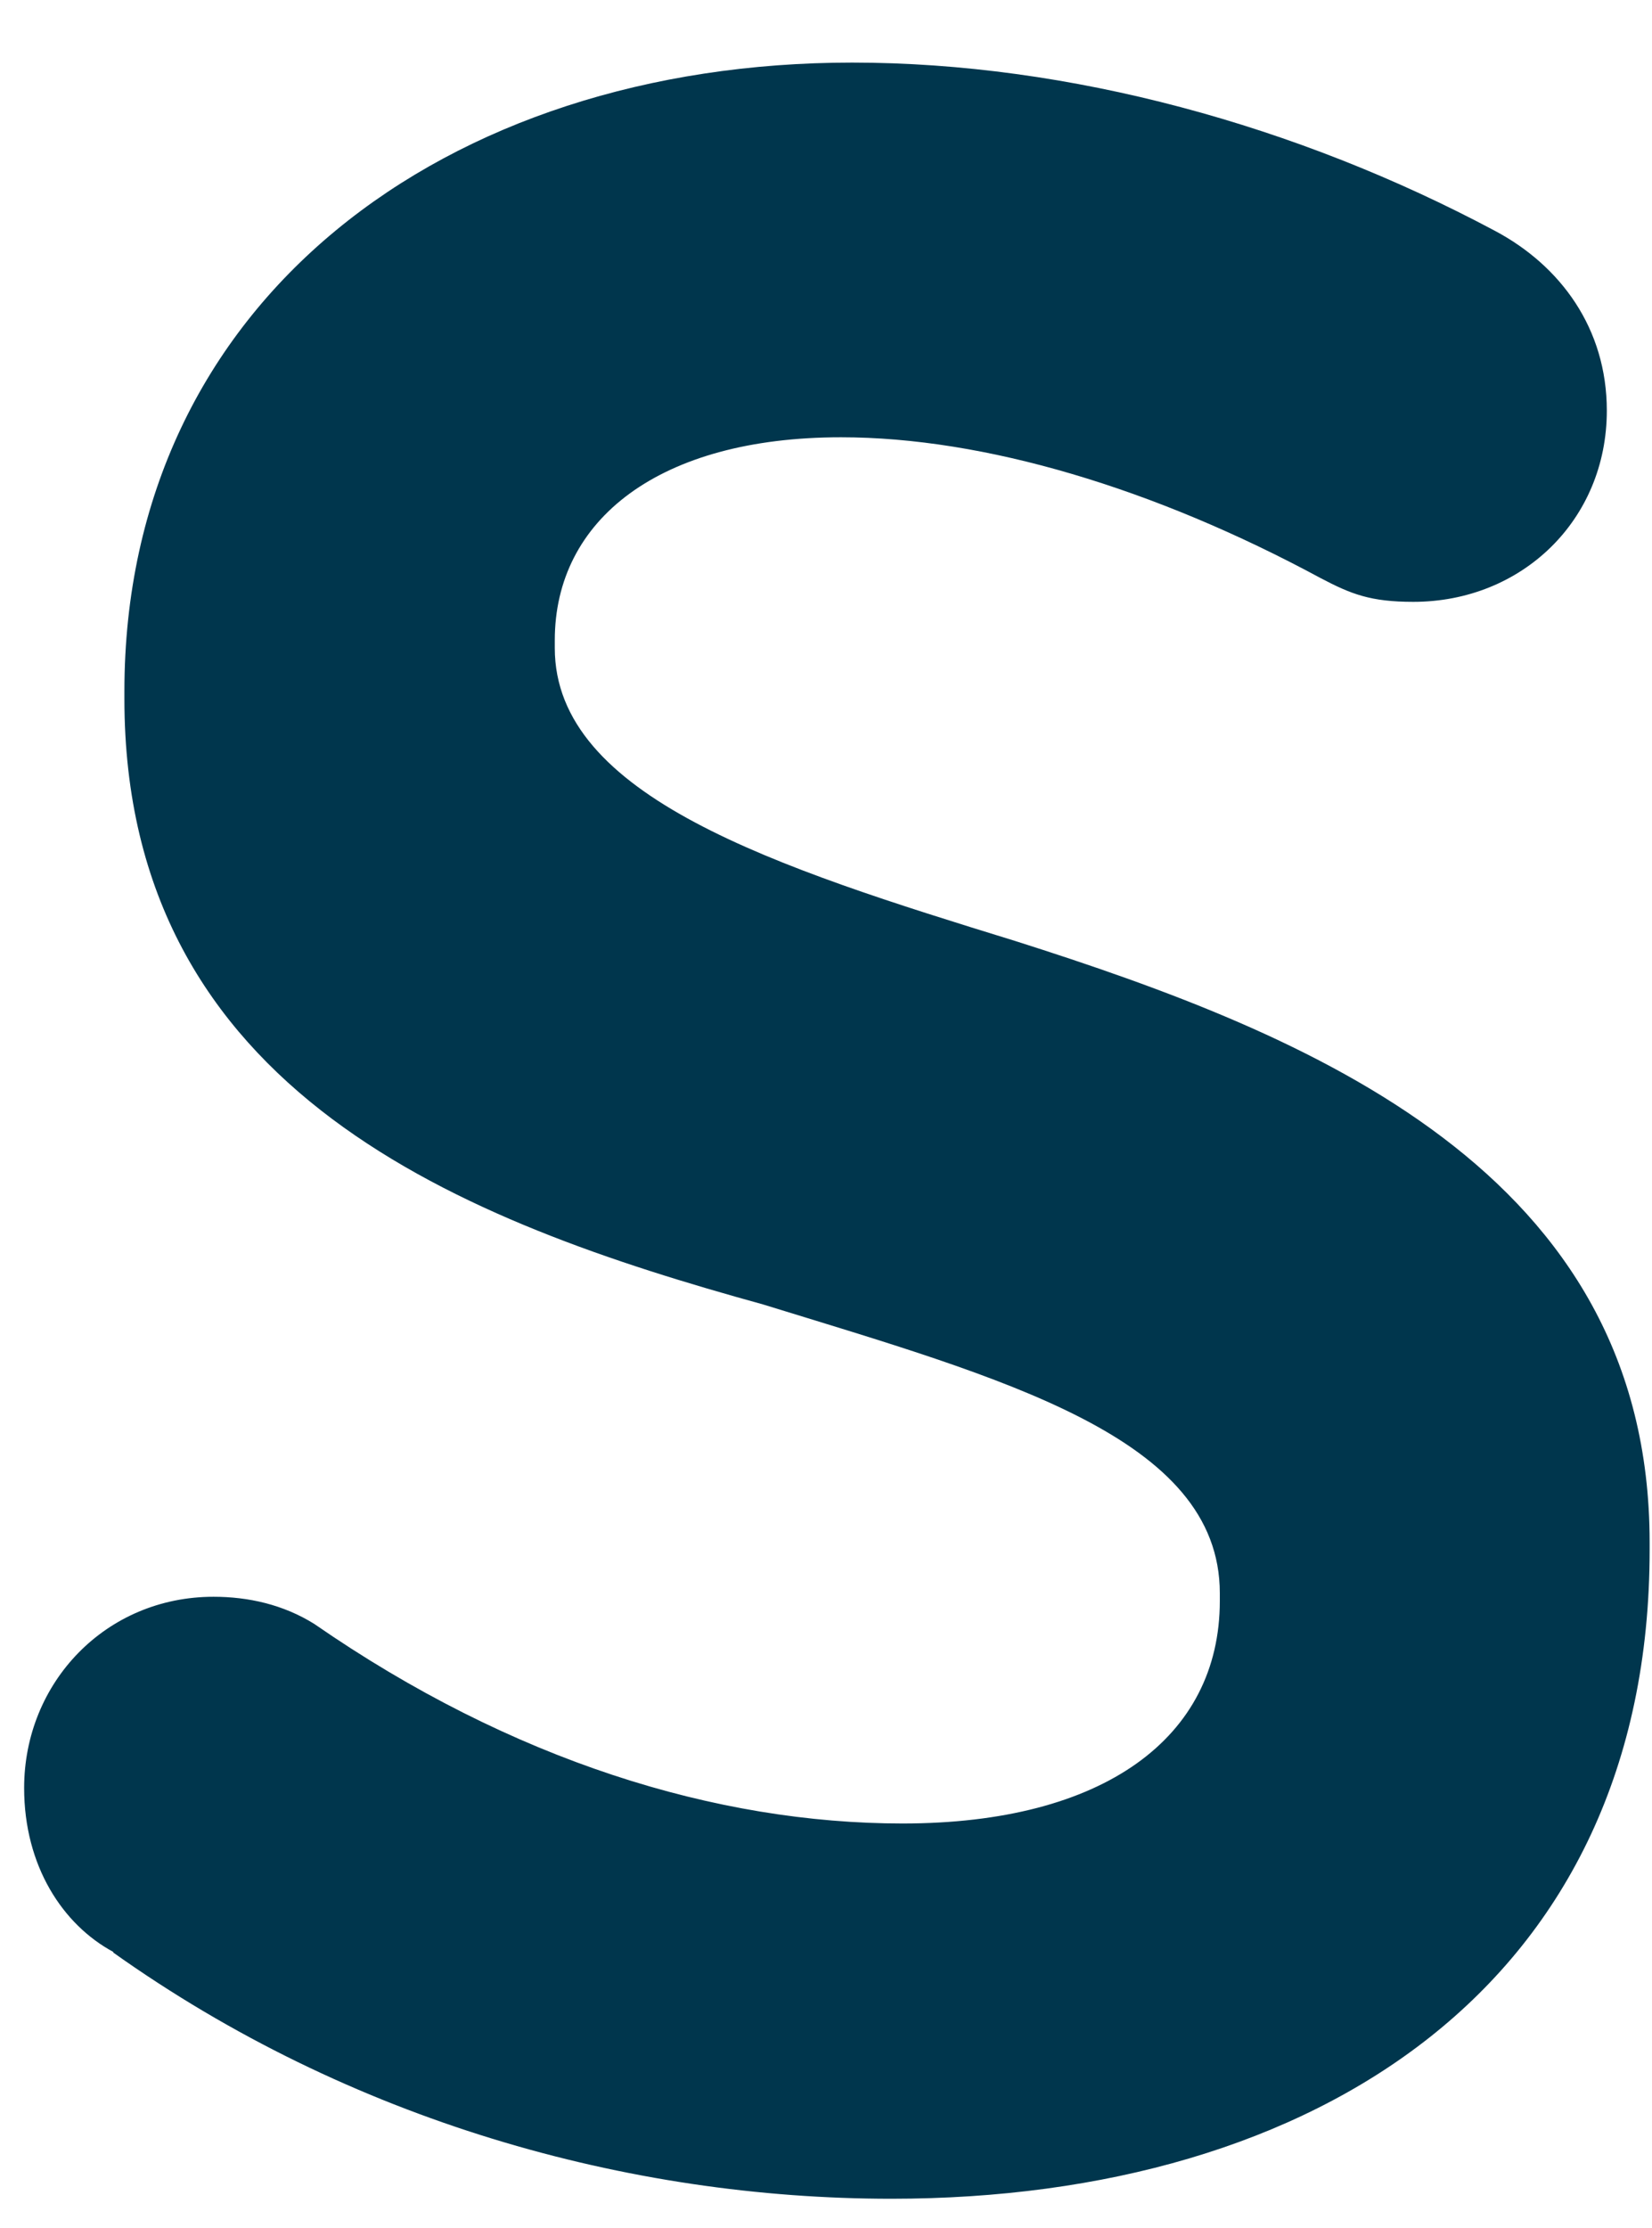
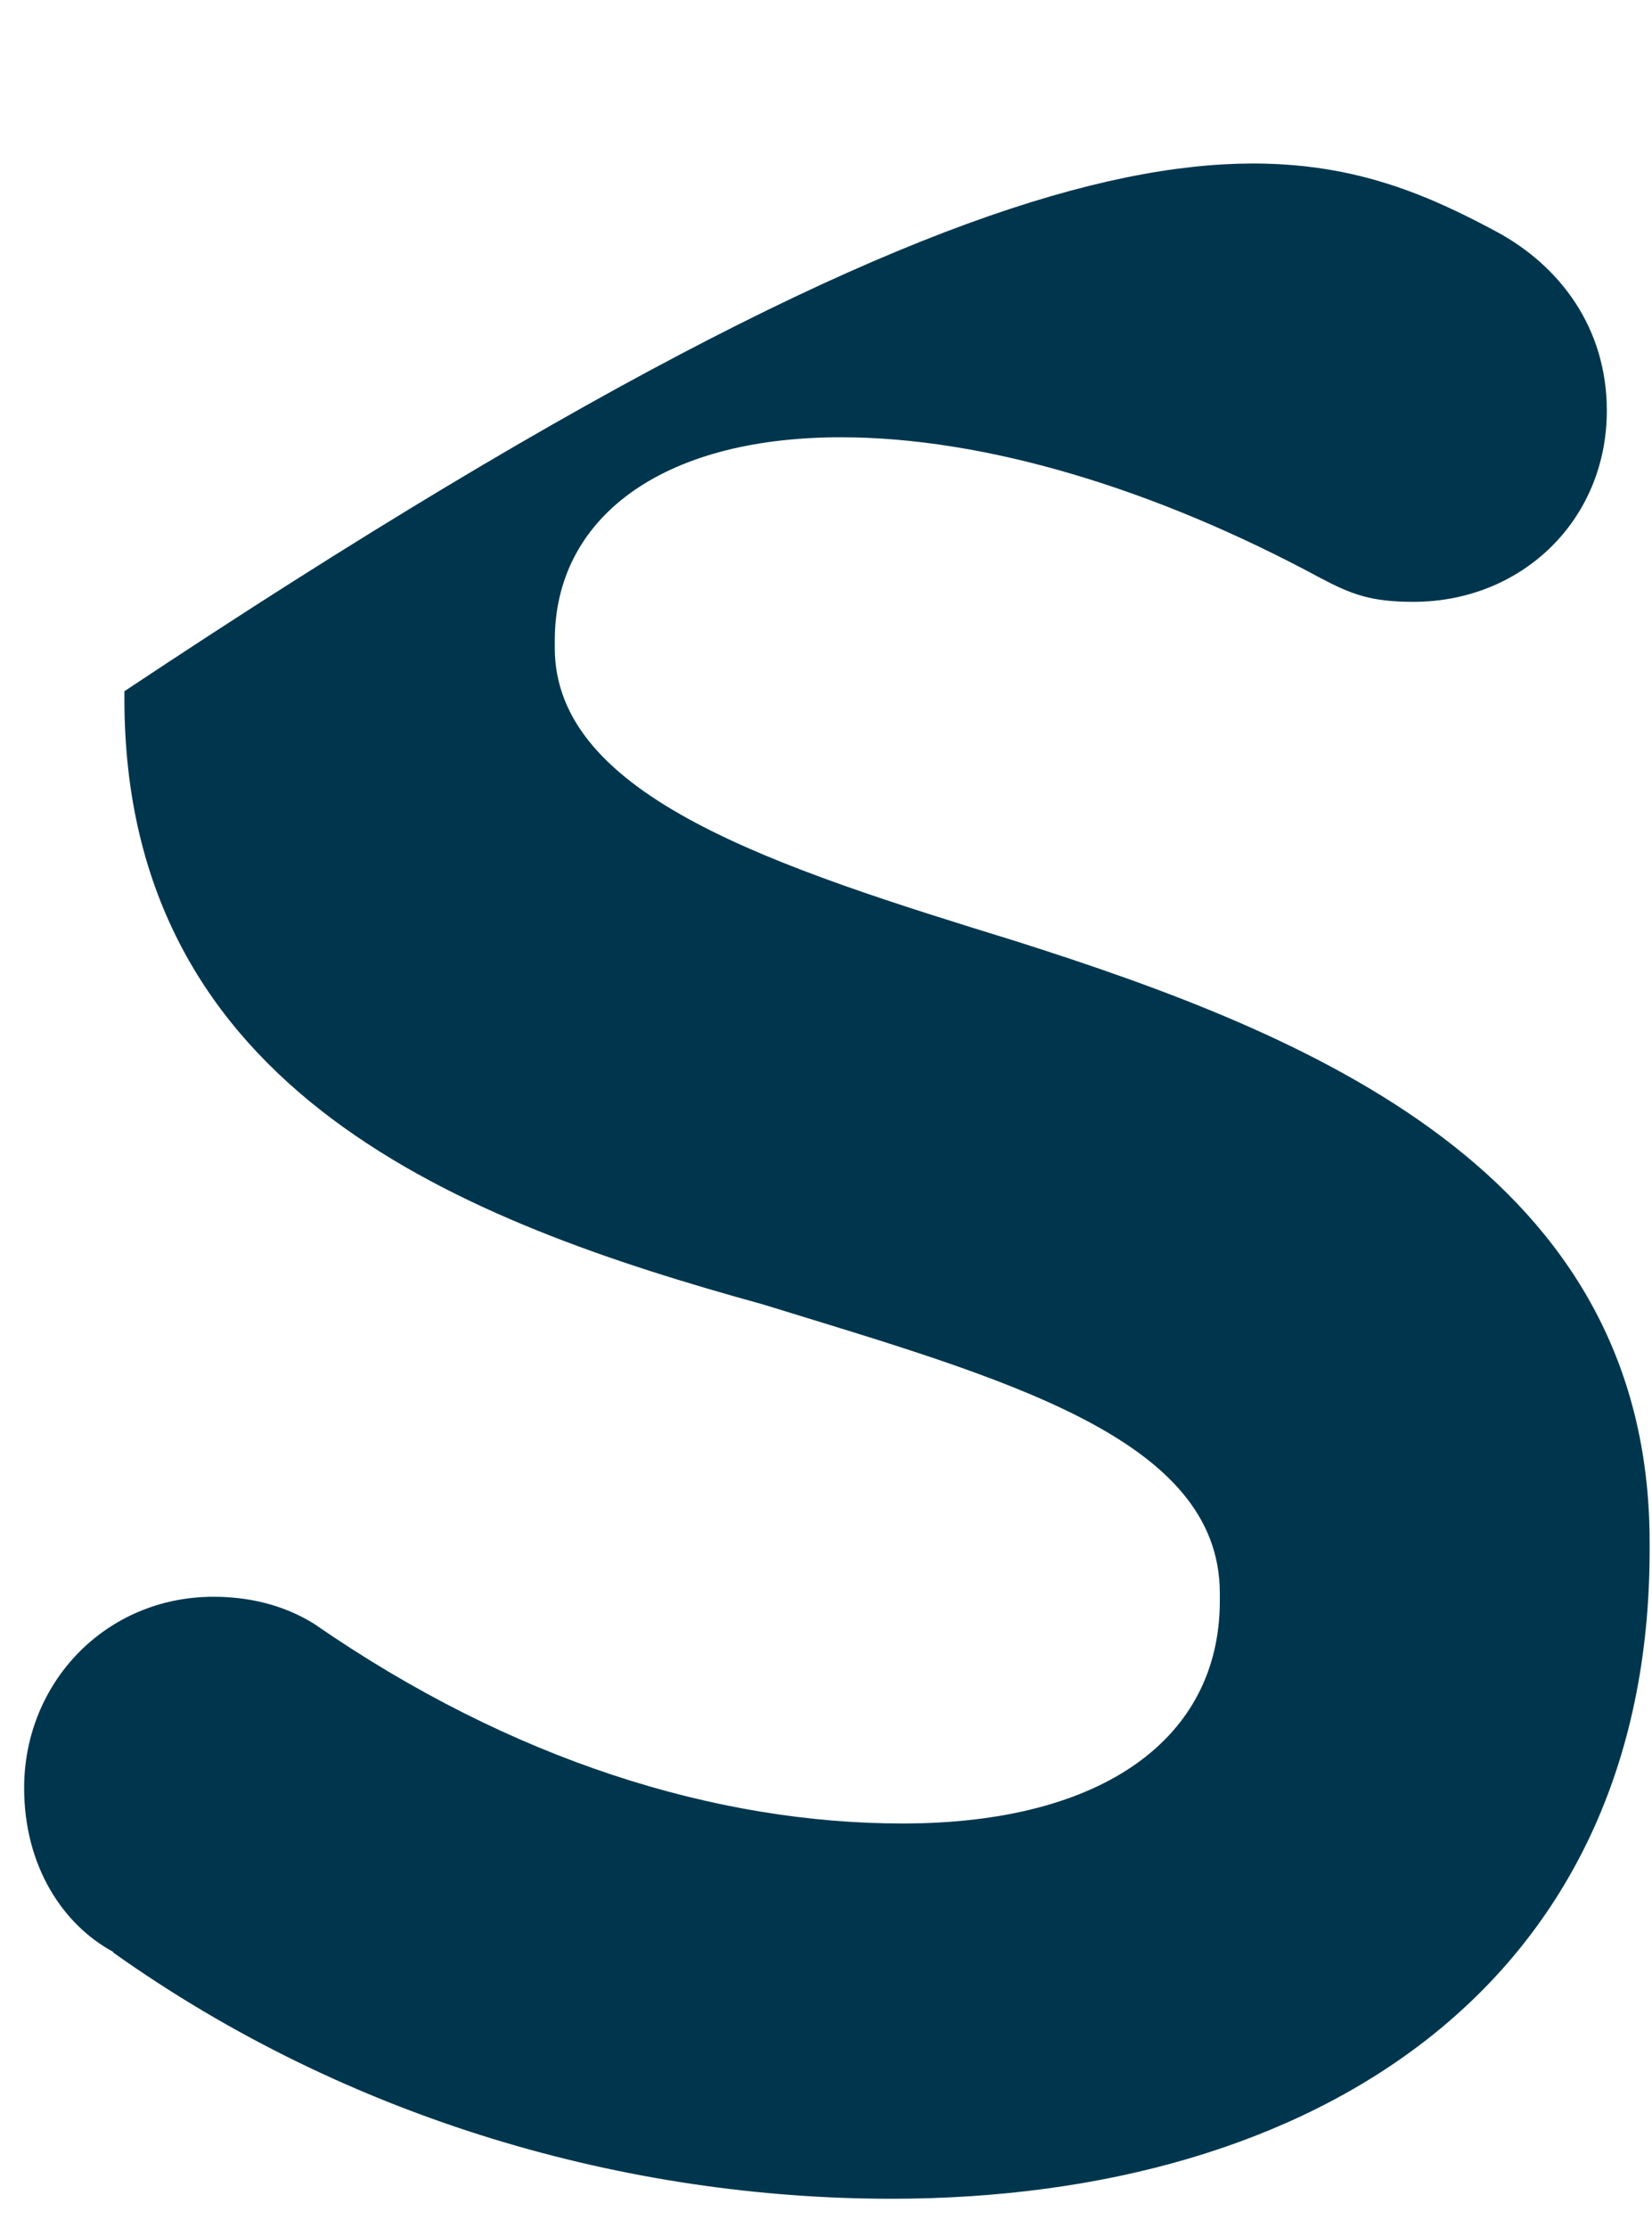
<svg xmlns="http://www.w3.org/2000/svg" width="23" height="31" viewBox="0 0 23 31" fill="none">
-   <path id="Vector" d="M1.577 27.162C0.875 26.784 0.336 25.968 0.336 24.881C0.336 23.415 1.471 22.22 2.973 22.22C3.455 22.22 3.944 22.328 4.377 22.599C7.128 24.502 9.978 25.375 12.566 25.375C15.366 25.375 16.983 24.181 16.983 22.278V22.171C16.983 19.997 13.962 19.181 10.623 18.152C6.475 17.007 1.732 15.219 1.732 9.726V9.619C1.732 4.182 6.206 0.871 11.864 0.871C14.884 0.871 18.06 1.744 20.811 3.211C21.726 3.696 22.371 4.57 22.371 5.714C22.371 7.238 21.187 8.375 19.677 8.375C19.081 8.375 18.811 8.268 18.387 8.045C16.068 6.793 13.701 6.085 11.709 6.085C9.178 6.085 7.724 7.23 7.724 8.91V9.017C7.724 11.085 10.794 12.065 14.133 13.094C18.232 14.396 22.967 16.298 22.967 21.463V21.57C22.967 27.607 18.33 30.597 12.411 30.597C8.745 30.597 4.867 29.51 1.577 27.171V27.162Z" fill="#00364D" />
+   <path id="Vector" d="M1.577 27.162C0.875 26.784 0.336 25.968 0.336 24.881C0.336 23.415 1.471 22.22 2.973 22.22C3.455 22.22 3.944 22.328 4.377 22.599C7.128 24.502 9.978 25.375 12.566 25.375C15.366 25.375 16.983 24.181 16.983 22.278V22.171C16.983 19.997 13.962 19.181 10.623 18.152C6.475 17.007 1.732 15.219 1.732 9.726V9.619C14.884 0.871 18.06 1.744 20.811 3.211C21.726 3.696 22.371 4.57 22.371 5.714C22.371 7.238 21.187 8.375 19.677 8.375C19.081 8.375 18.811 8.268 18.387 8.045C16.068 6.793 13.701 6.085 11.709 6.085C9.178 6.085 7.724 7.23 7.724 8.91V9.017C7.724 11.085 10.794 12.065 14.133 13.094C18.232 14.396 22.967 16.298 22.967 21.463V21.57C22.967 27.607 18.33 30.597 12.411 30.597C8.745 30.597 4.867 29.51 1.577 27.171V27.162Z" fill="#00364D" />
</svg>